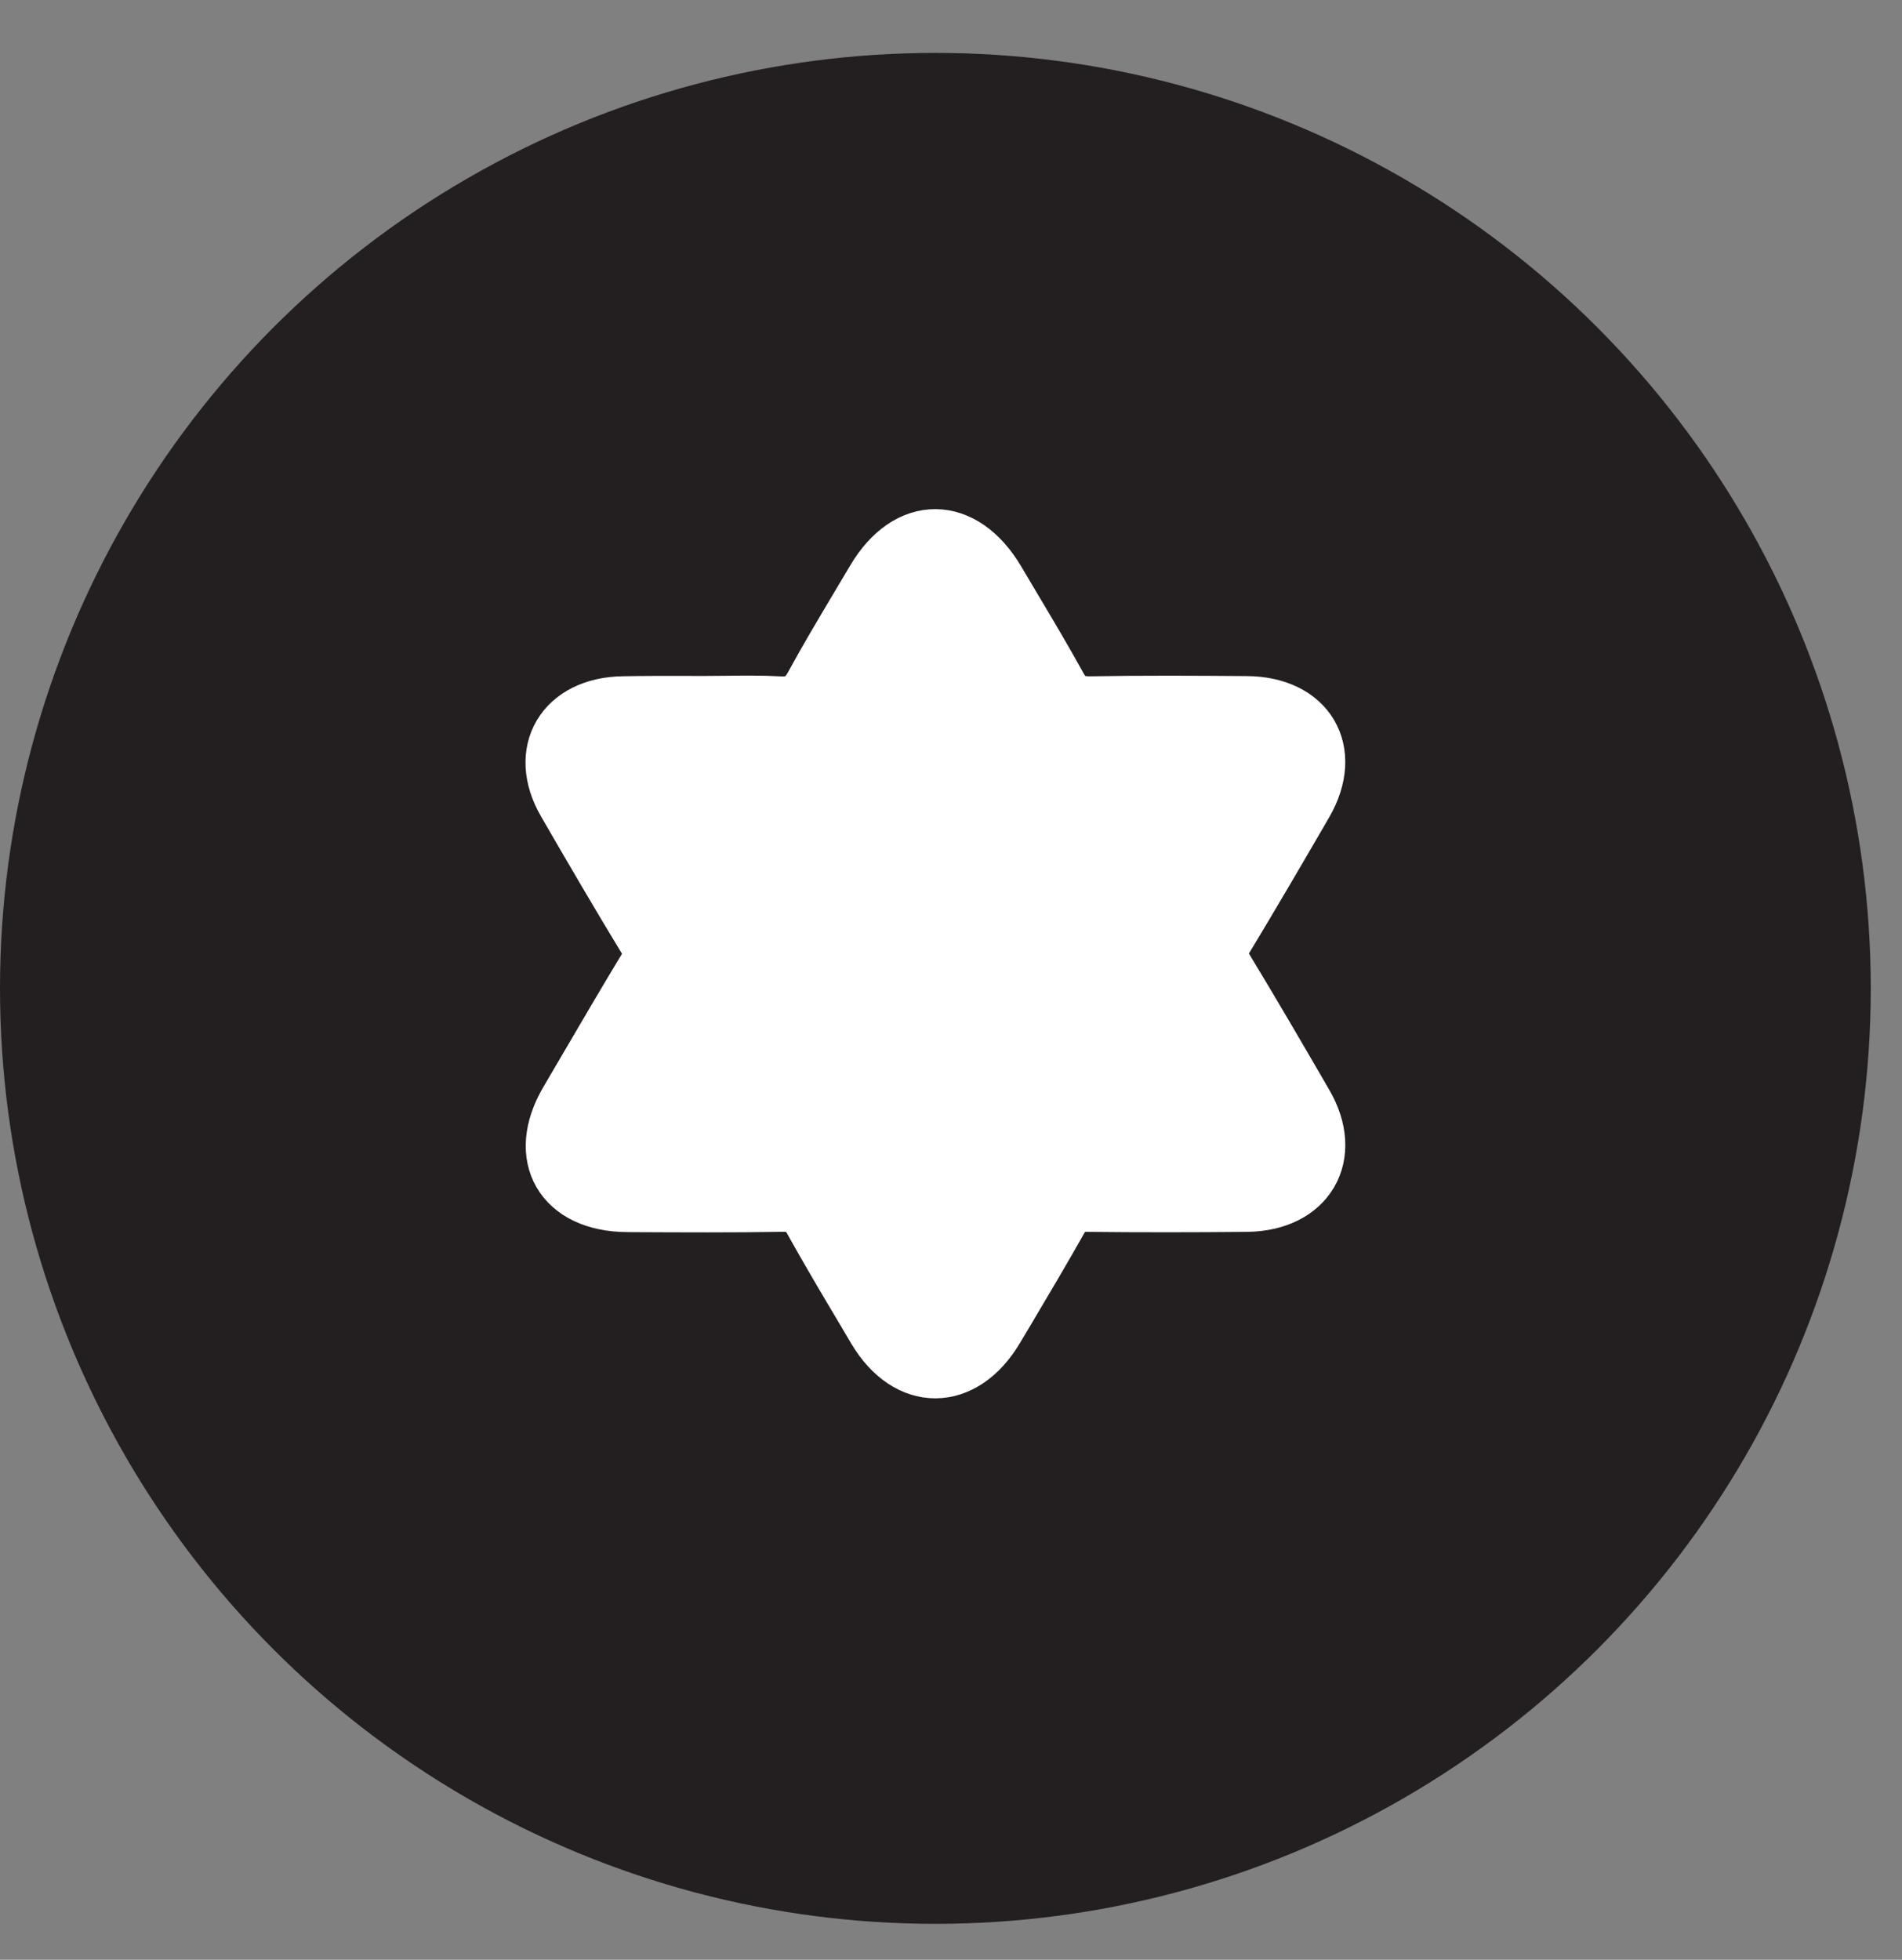
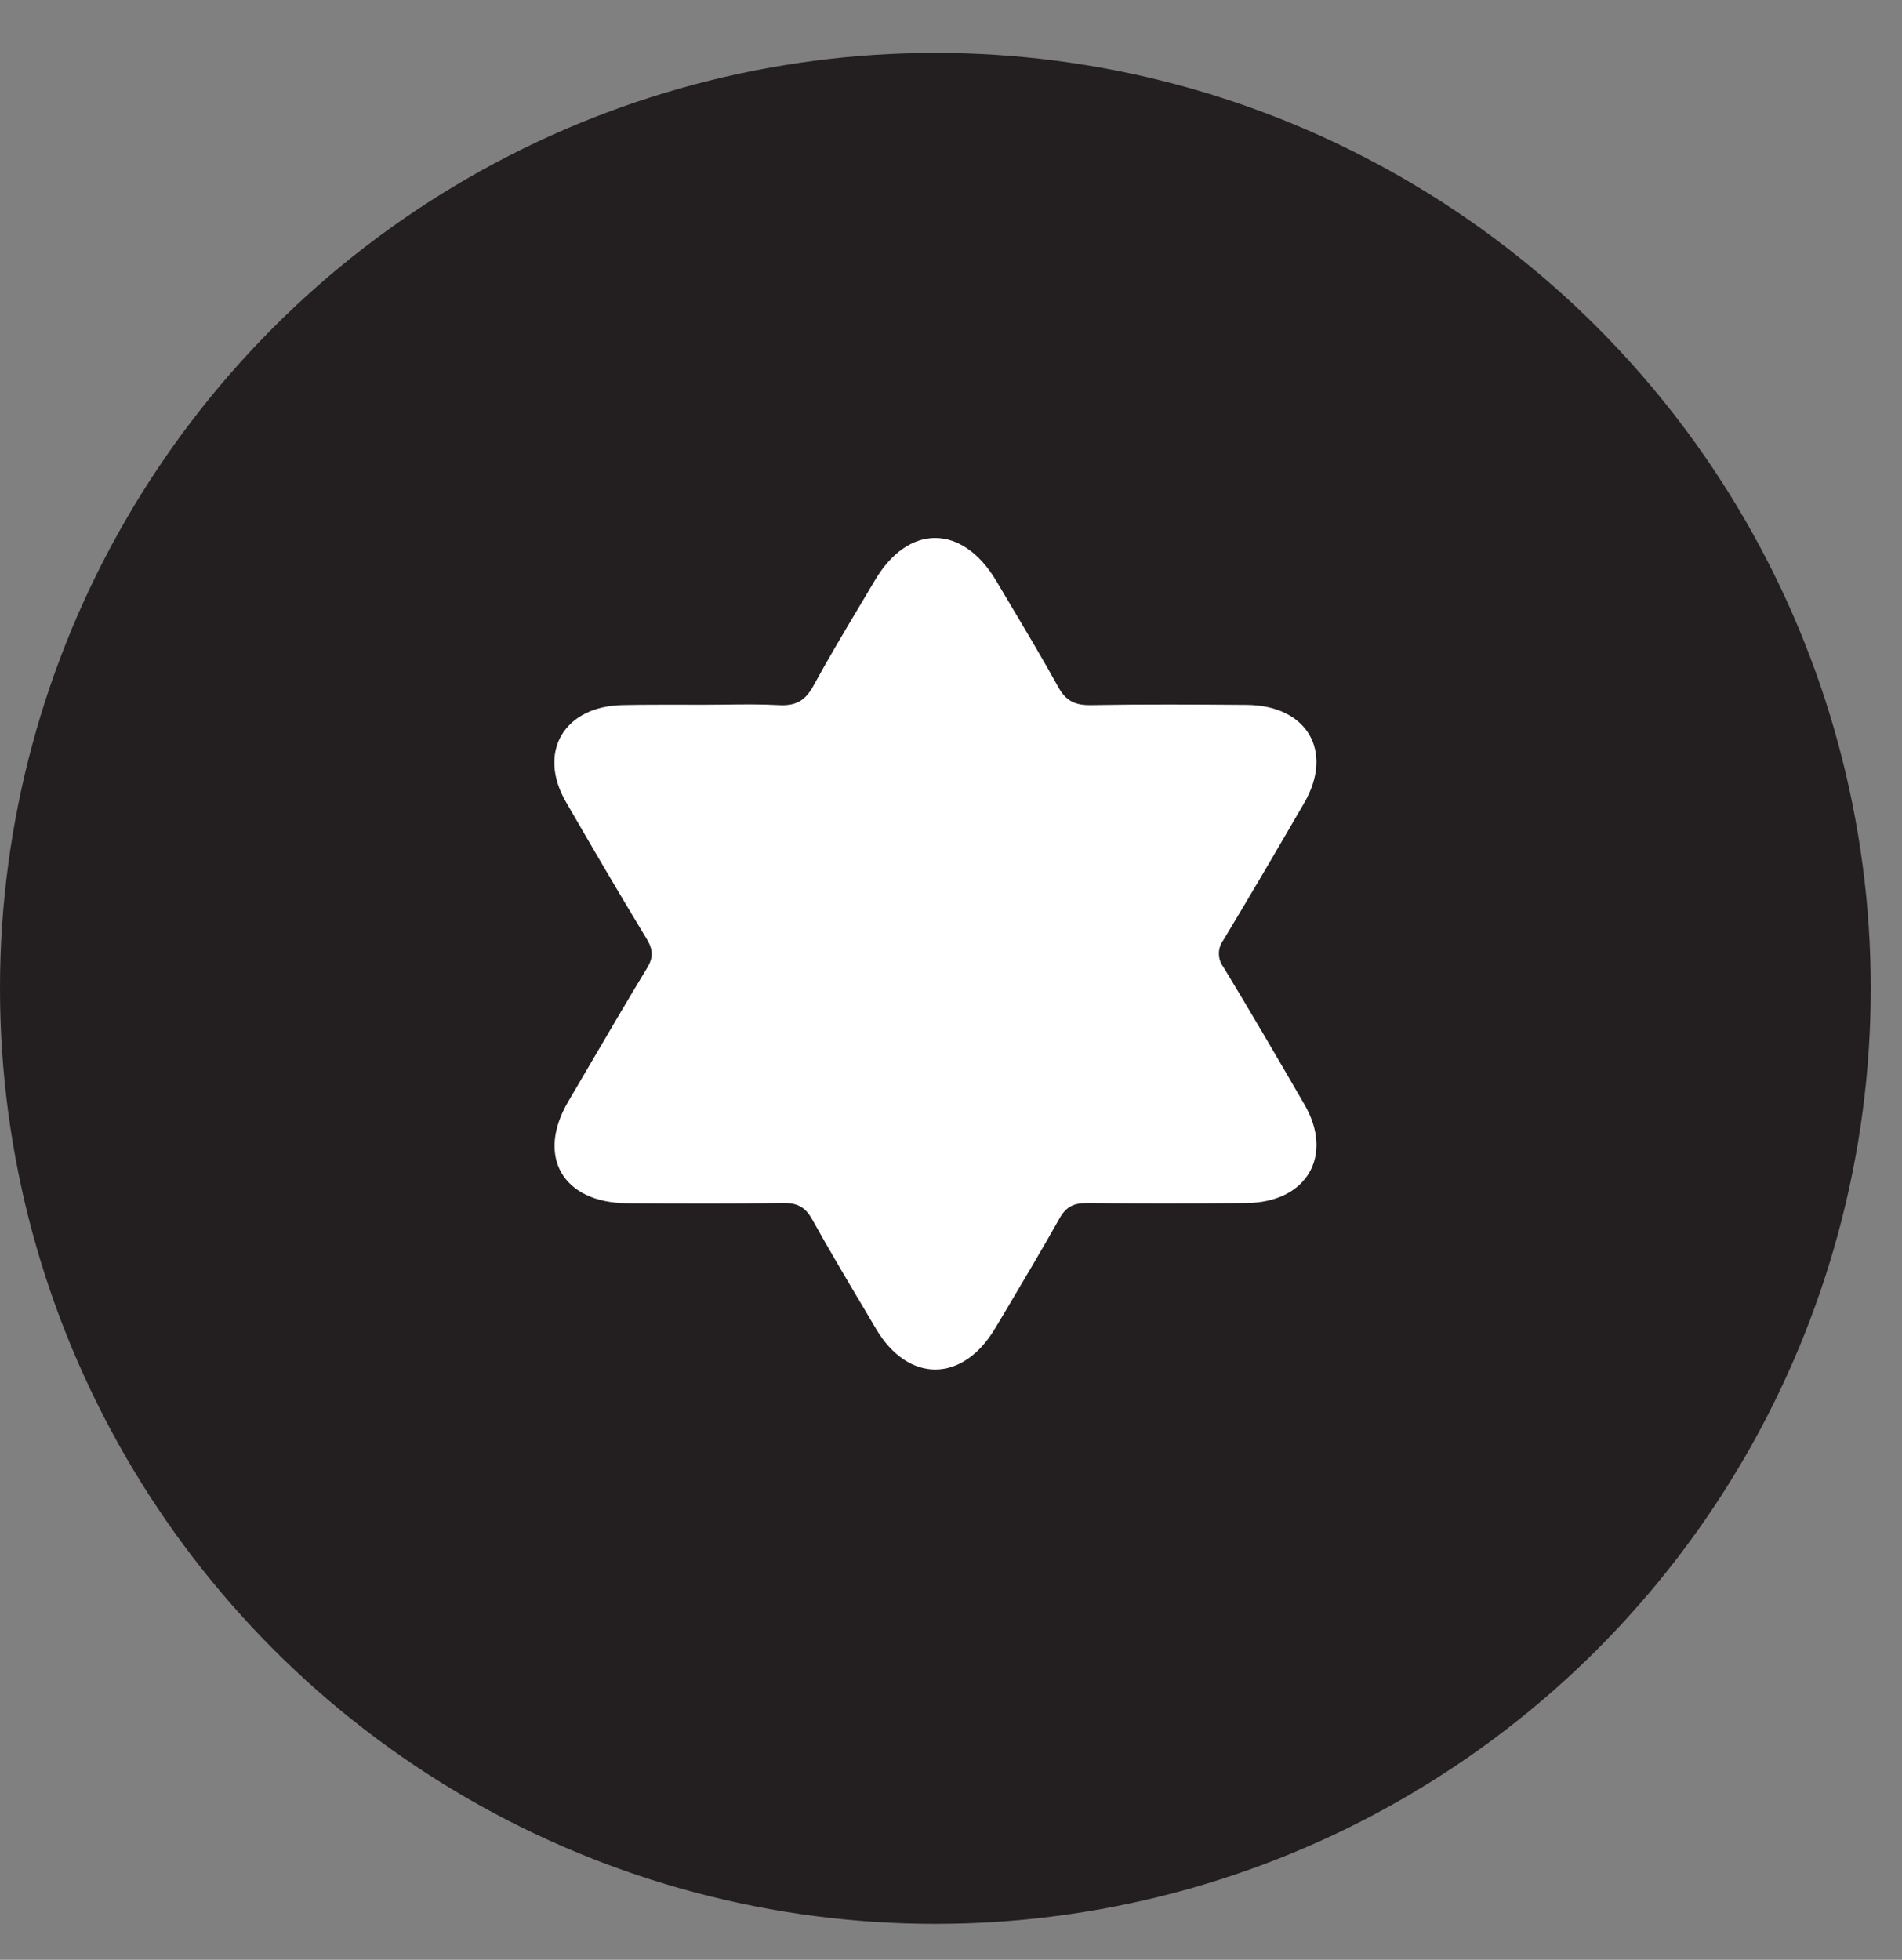
<svg xmlns="http://www.w3.org/2000/svg" width="33" height="34" viewBox="0 0 33 34" fill="none">
  <rect x="0" y="0" width="33" height="34" fill="#808080" stroke="none" />
  <circle cx="16.229" cy="17.147" r="16.229" fill="#231F20" />
  <path d="M12.182 12.227C12.315 12.227 12.448 12.225 12.581 12.224C12.891 12.22 13.201 12.216 13.51 12.233C13.799 12.249 13.966 12.164 14.109 11.905C14.361 11.442 14.632 10.988 14.902 10.535C14.996 10.378 15.089 10.222 15.181 10.066C15.762 9.082 16.701 9.09 17.288 10.082C17.378 10.234 17.468 10.385 17.558 10.537C17.831 10.995 18.104 11.454 18.361 11.92C18.495 12.163 18.657 12.238 18.931 12.233C19.829 12.217 20.728 12.222 21.627 12.229C22.677 12.235 23.146 13.033 22.63 13.927C22.168 14.723 21.703 15.519 21.226 16.309C21.175 16.377 21.148 16.459 21.148 16.543C21.148 16.627 21.175 16.709 21.226 16.776C21.704 17.564 22.168 18.36 22.631 19.159C23.148 20.047 22.673 20.861 21.63 20.871C20.706 20.88 19.782 20.881 18.859 20.871C18.626 20.871 18.494 20.938 18.382 21.139C18.084 21.668 17.774 22.19 17.464 22.713C17.399 22.822 17.334 22.932 17.268 23.041C16.705 23.993 15.76 23.999 15.2 23.055C15.137 22.947 15.073 22.84 15.009 22.732C14.697 22.208 14.386 21.684 14.09 21.152C13.969 20.936 13.826 20.866 13.581 20.87C12.714 20.885 11.848 20.88 10.982 20.876L10.885 20.875C9.767 20.87 9.299 20.065 9.858 19.112C9.993 18.881 10.128 18.651 10.263 18.421C10.581 17.877 10.899 17.335 11.225 16.797C11.338 16.612 11.332 16.478 11.225 16.297C10.747 15.509 10.282 14.714 9.82 13.914C9.316 13.043 9.791 12.245 10.816 12.232C11.162 12.225 11.507 12.226 11.854 12.226C11.963 12.227 12.072 12.227 12.182 12.227Z" fill="white" />
-   <path d="M12.182 12.227C12.315 12.227 12.448 12.225 12.581 12.224C12.891 12.22 13.201 12.216 13.51 12.233C13.799 12.249 13.966 12.164 14.109 11.905C14.361 11.442 14.632 10.988 14.902 10.535C14.996 10.378 15.089 10.222 15.181 10.066C15.762 9.082 16.701 9.09 17.288 10.082C17.378 10.234 17.468 10.385 17.558 10.537C17.831 10.995 18.104 11.454 18.361 11.92C18.495 12.163 18.657 12.238 18.931 12.233C19.829 12.217 20.728 12.222 21.627 12.229C22.677 12.235 23.146 13.033 22.63 13.927C22.168 14.723 21.703 15.519 21.226 16.309C21.175 16.377 21.148 16.459 21.148 16.543C21.148 16.627 21.175 16.709 21.226 16.776C21.704 17.564 22.168 18.36 22.631 19.159C23.148 20.047 22.673 20.861 21.63 20.871C20.706 20.88 19.782 20.881 18.859 20.871C18.626 20.871 18.494 20.938 18.382 21.139C18.084 21.668 17.774 22.19 17.464 22.713C17.399 22.822 17.334 22.932 17.268 23.041C16.705 23.993 15.76 23.999 15.2 23.055C15.137 22.947 15.073 22.84 15.009 22.732C14.697 22.208 14.386 21.684 14.09 21.152C13.969 20.936 13.826 20.866 13.581 20.87C12.714 20.885 11.848 20.88 10.982 20.876L10.885 20.875C9.767 20.87 9.299 20.065 9.858 19.112C9.993 18.881 10.128 18.651 10.263 18.421C10.581 17.877 10.899 17.335 11.225 16.797C11.338 16.612 11.332 16.478 11.225 16.297C10.747 15.509 10.282 14.714 9.82 13.914C9.316 13.043 9.791 12.245 10.816 12.232C11.162 12.225 11.507 12.226 11.854 12.226C11.963 12.227 12.072 12.227 12.182 12.227Z" stroke="white" />
</svg>